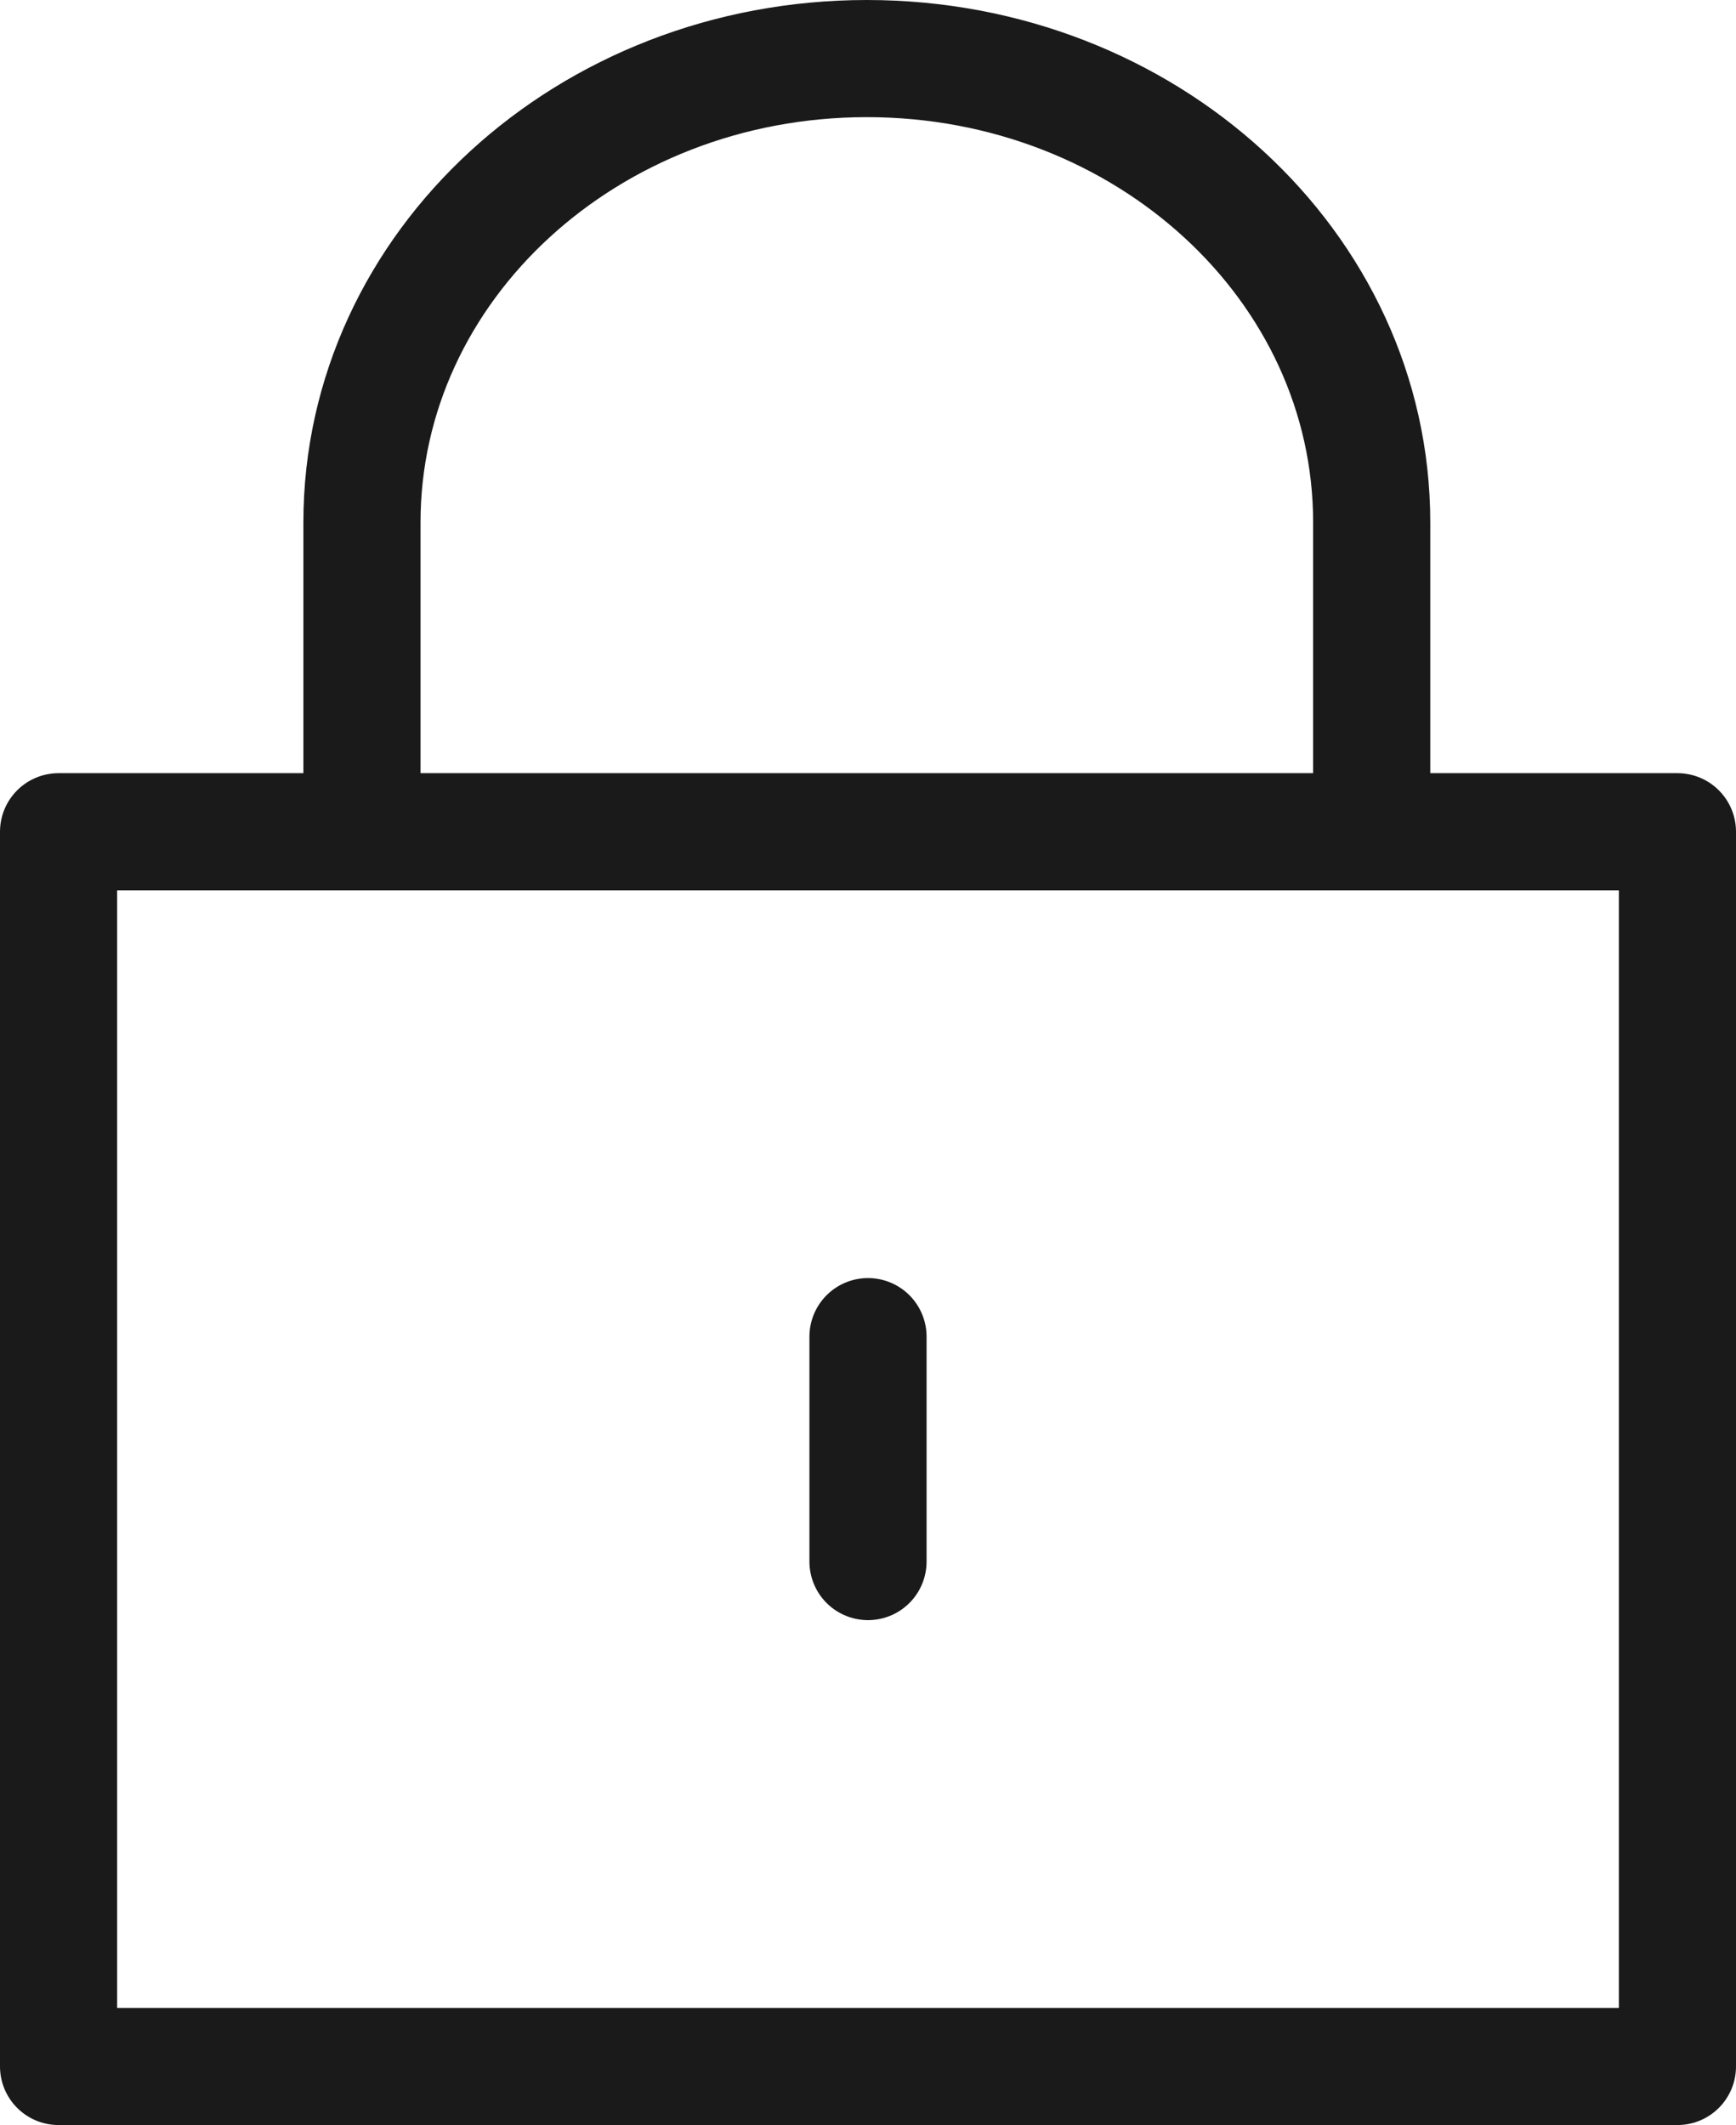
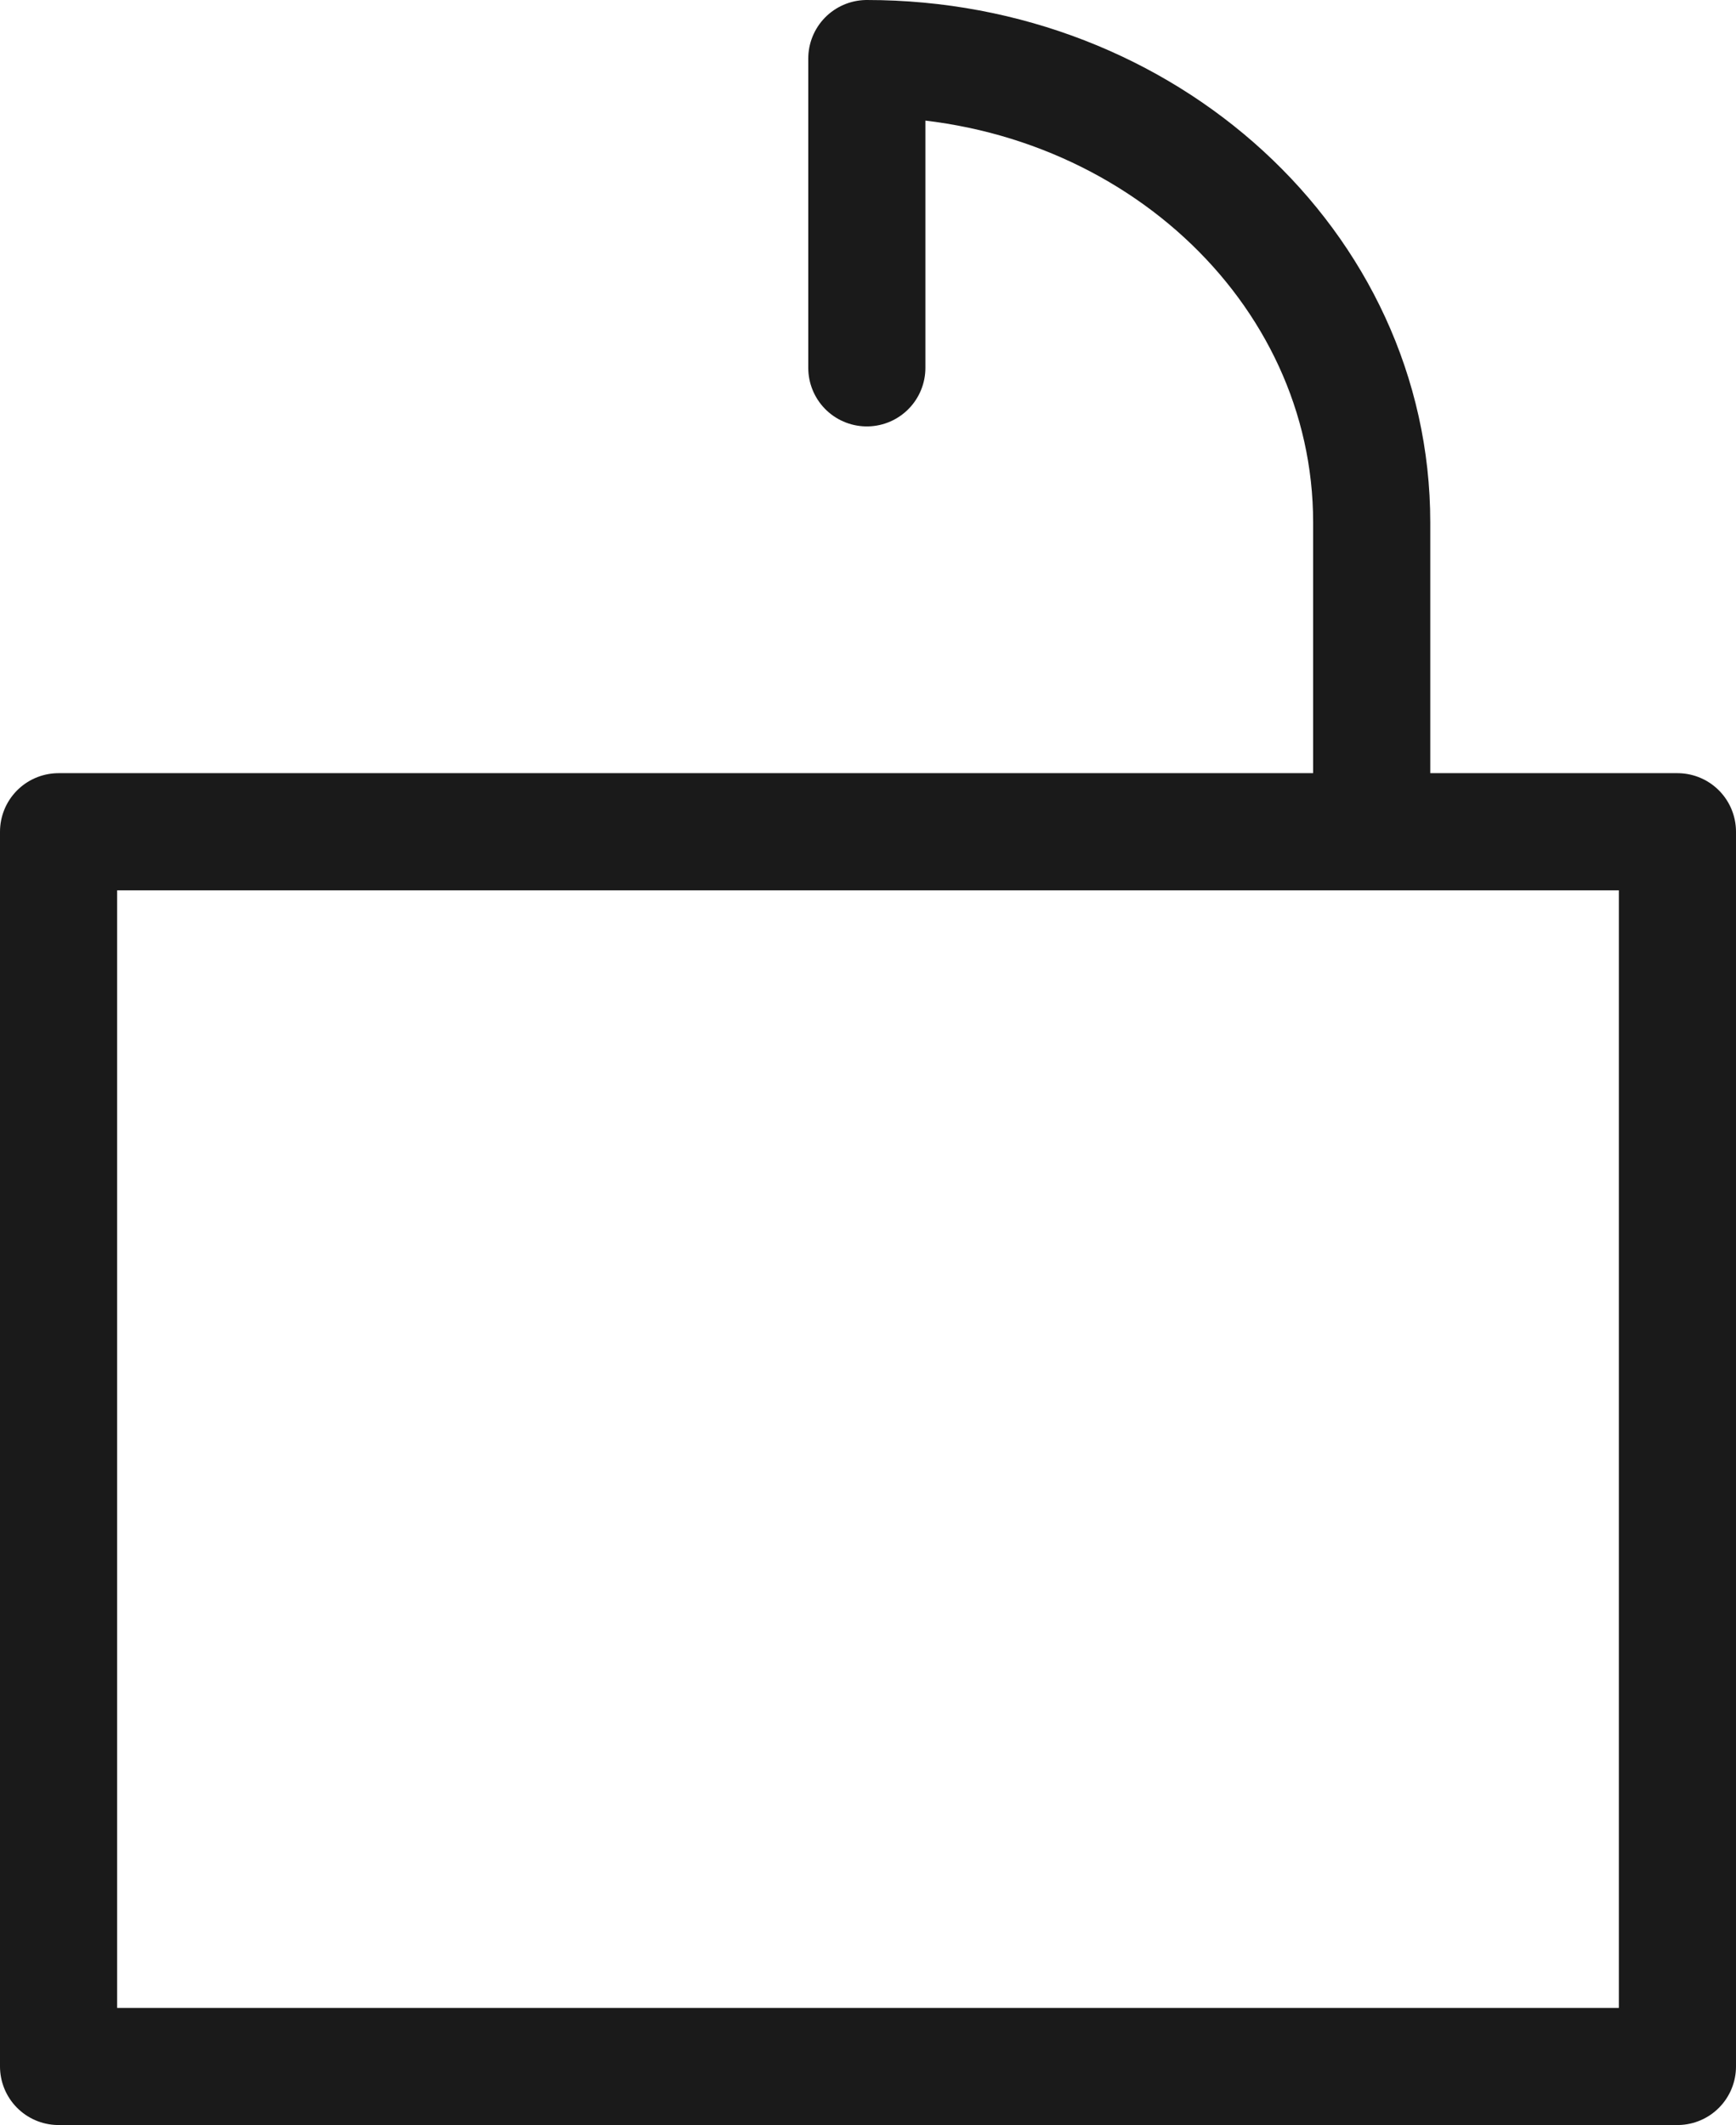
<svg xmlns="http://www.w3.org/2000/svg" id="b" data-name="レイヤー 2" width="14.82" height="18.14" viewBox="0 0 14.82 18.14">
  <defs>
    <style>
      .e {
        fill: none;
        stroke: #1a1a1a;
        stroke-linecap: round;
        stroke-linejoin: round;
      }
    </style>
  </defs>
  <g id="c" data-name="レイヤー 1">
    <g id="d" data-name="icon">
      <rect class="e" x=".5" y="7.1" width="13.82" height="10.54" />
-       <path class="e" d="m11.71,7.1v-2.64c0-2.19-1.93-3.96-4.31-3.96s-4.31,1.77-4.31,3.96v2.64" />
-       <line class="e" x1="7.41" y1="11.41" x2="7.41" y2="13.33" />
+       <path class="e" d="m11.71,7.1v-2.64c0-2.19-1.93-3.96-4.31-3.96v2.64" />
    </g>
  </g>
</svg>